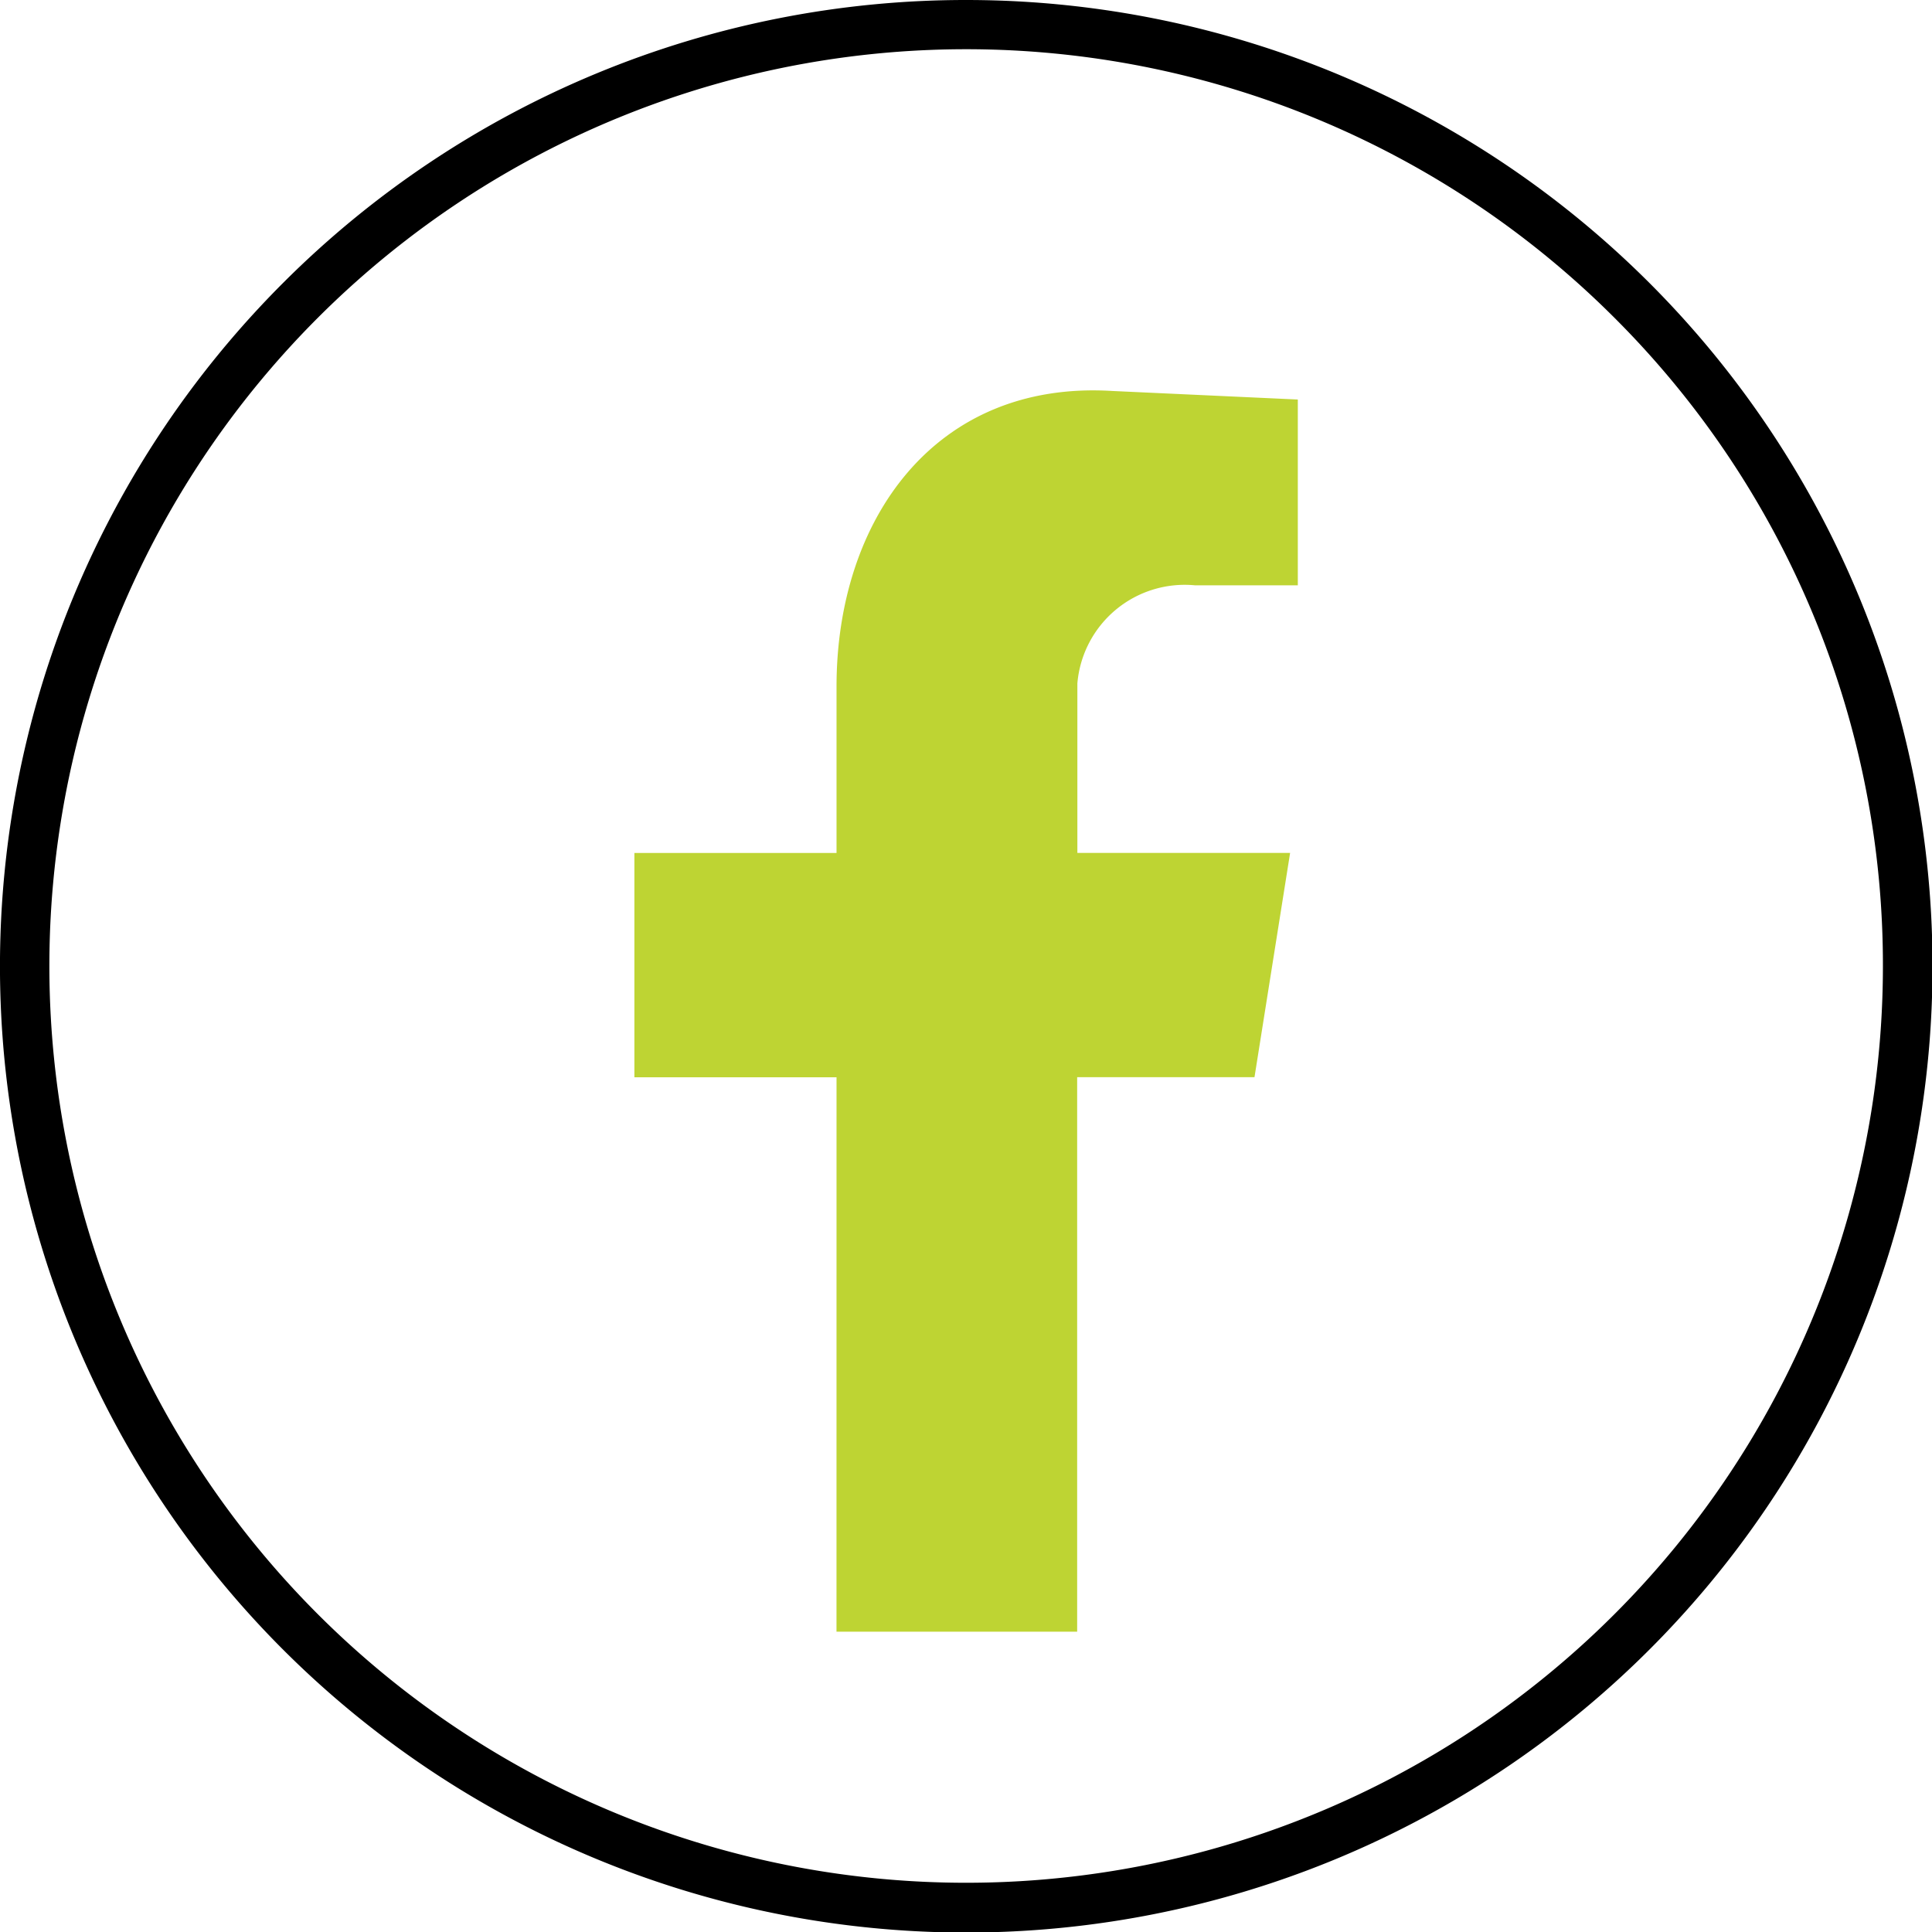
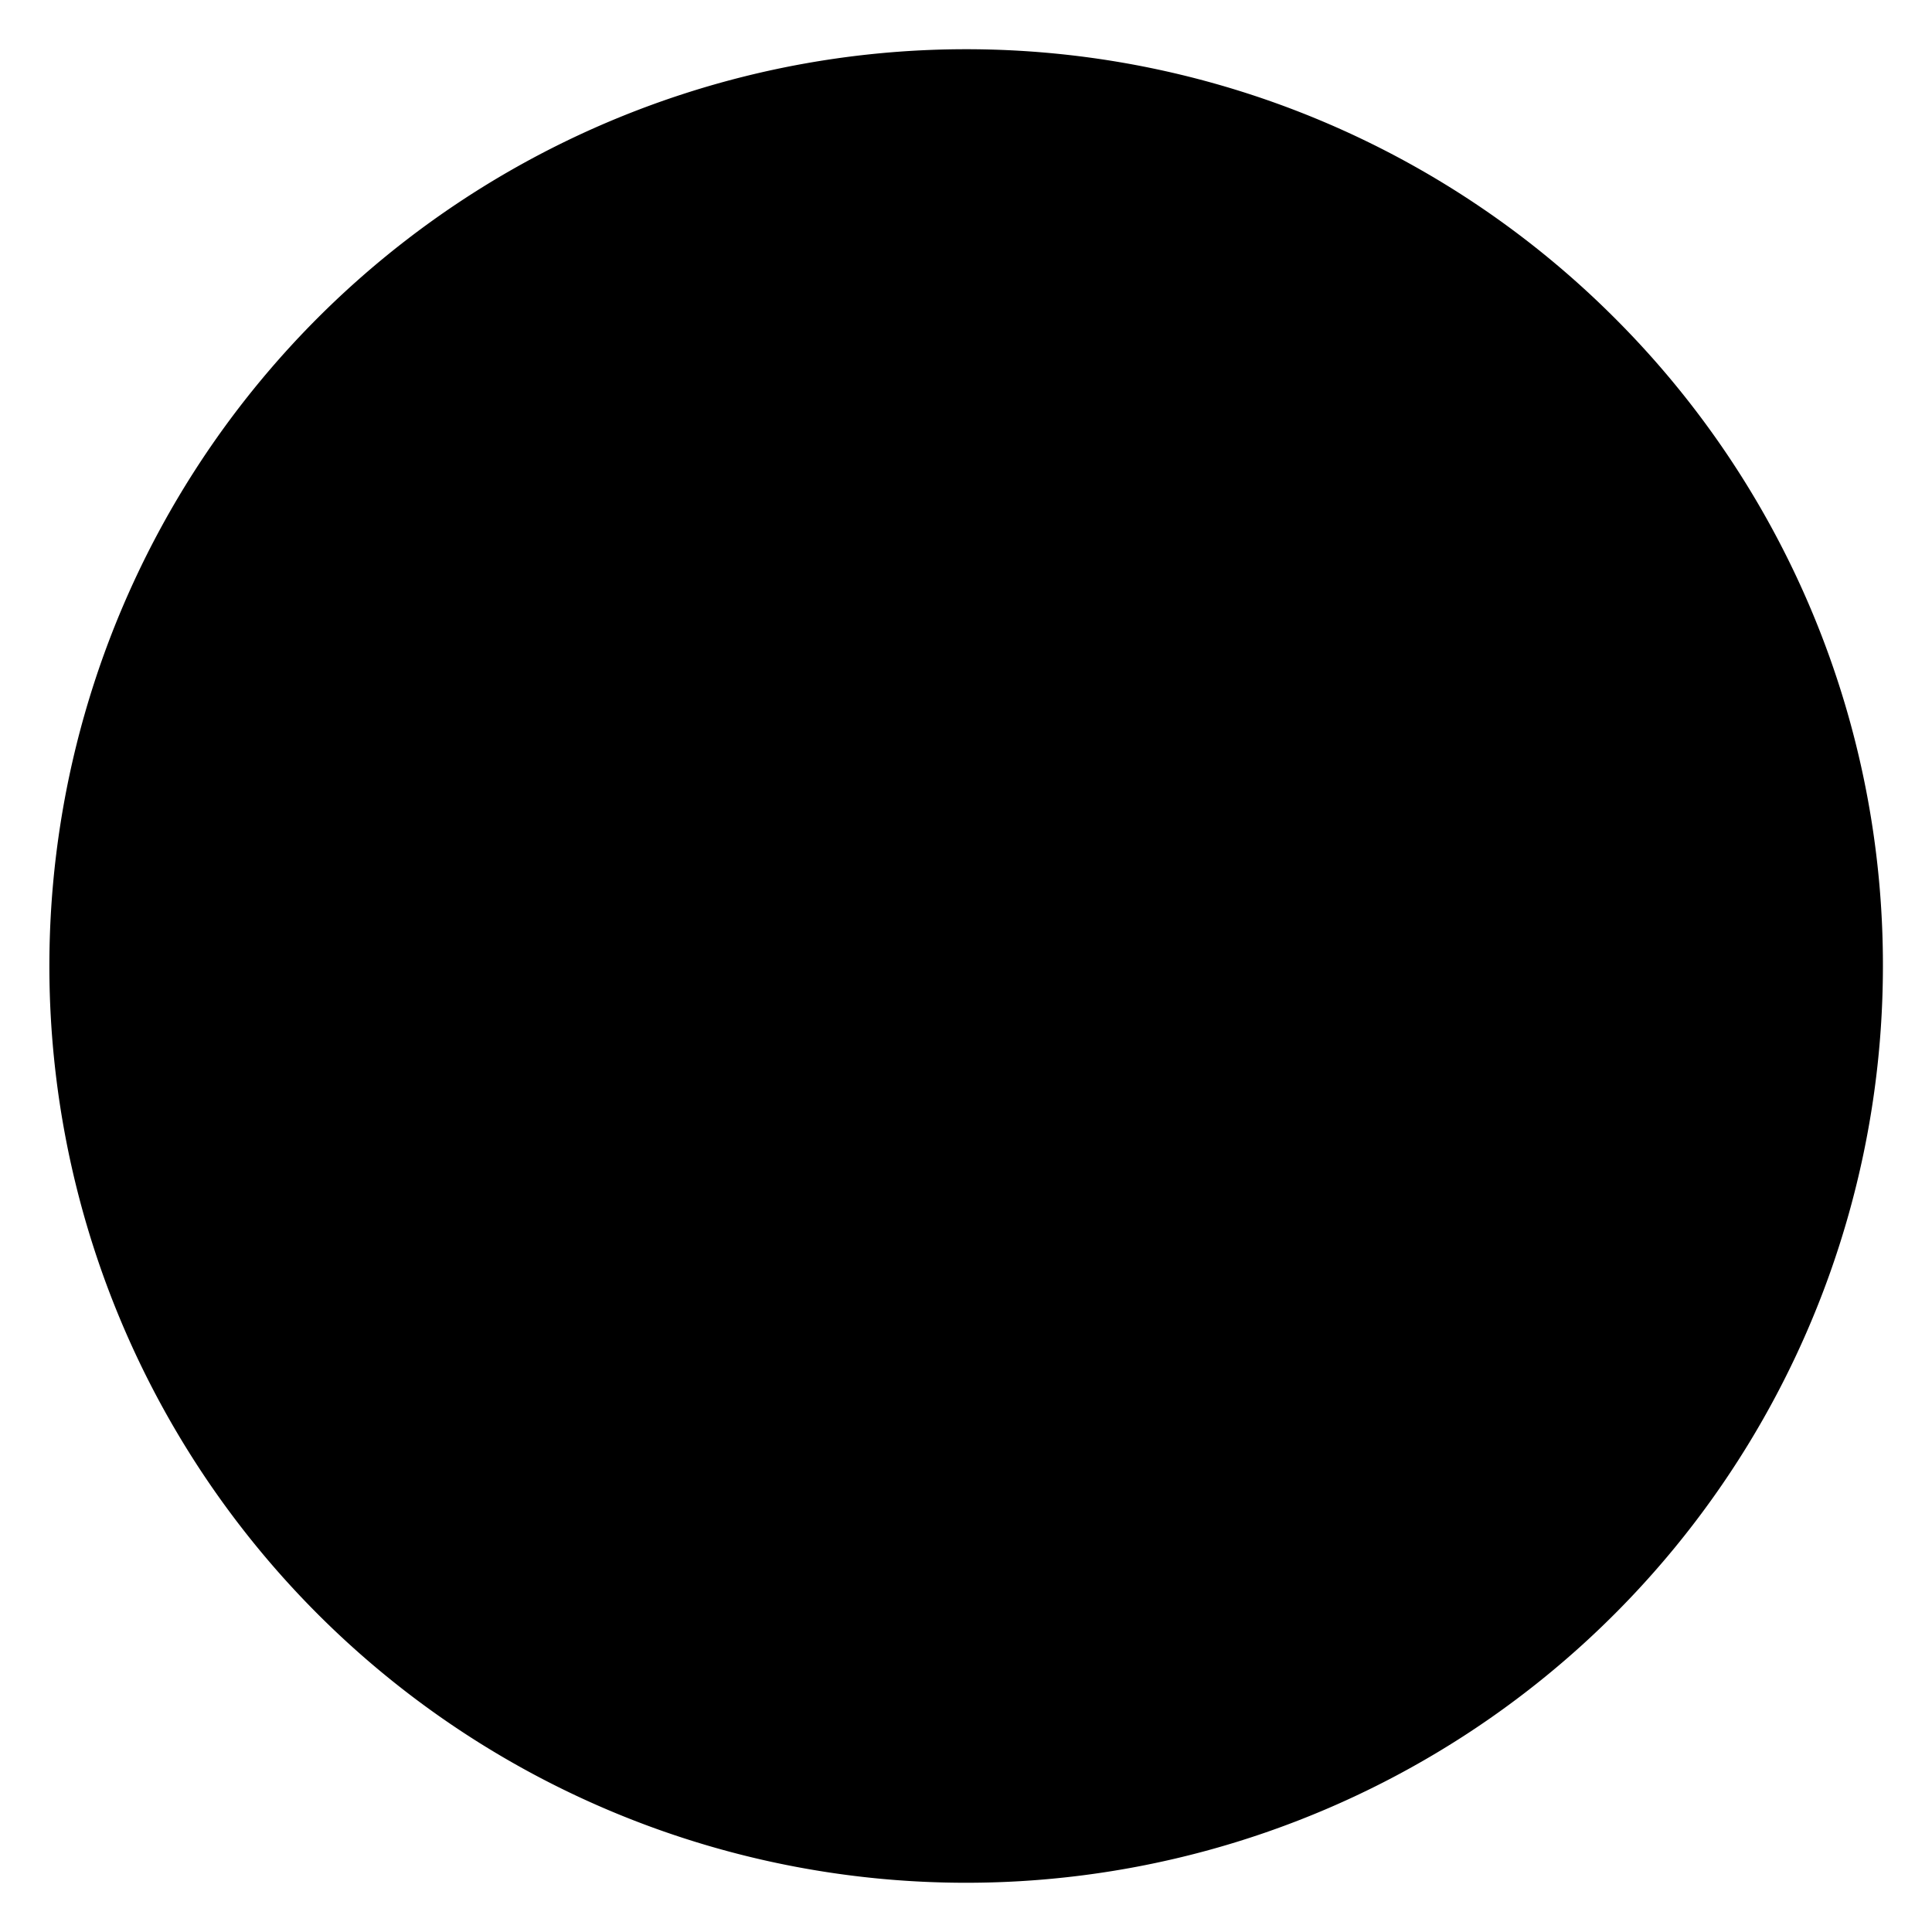
<svg xmlns="http://www.w3.org/2000/svg" width="46.641" height="46.641" viewBox="0 0 46.641 46.641">
  <g id="Group_112" data-name="Group 112" transform="translate(-2697.37 -7927)">
-     <path id="Path_242" data-name="Path 242" d="M176.13,0a23.327,23.327,0,1,1-16.5,6.832A23.3,23.3,0,0,1,176.13,0m15.64,7.669a22.132,22.132,0,1,0,6.484,15.663A22.059,22.059,0,0,0,191.77,7.669" transform="translate(2544.572 7927)" />
-     <path id="Path_243" data-name="Path 243" d="M180.409,43.953h5.81V30.567H190.5l.86-5.415h-5.136v-4.09a2.6,2.6,0,0,1,2.835-2.37h2.487V14.207L187.056,14c-4.276-.256-6.646,3.114-6.646,7.134v4.02h-4.88v5.415h4.88Z" transform="translate(2537.155 7922.438)" fill="#bed433" fill-rule="evenodd" />
+     <path id="Path_242" data-name="Path 242" d="M176.13,0A23.3,23.3,0,0,1,176.13,0m15.64,7.669a22.132,22.132,0,1,0,6.484,15.663A22.059,22.059,0,0,0,191.77,7.669" transform="translate(2544.572 7927)" />
  </g>
</svg>